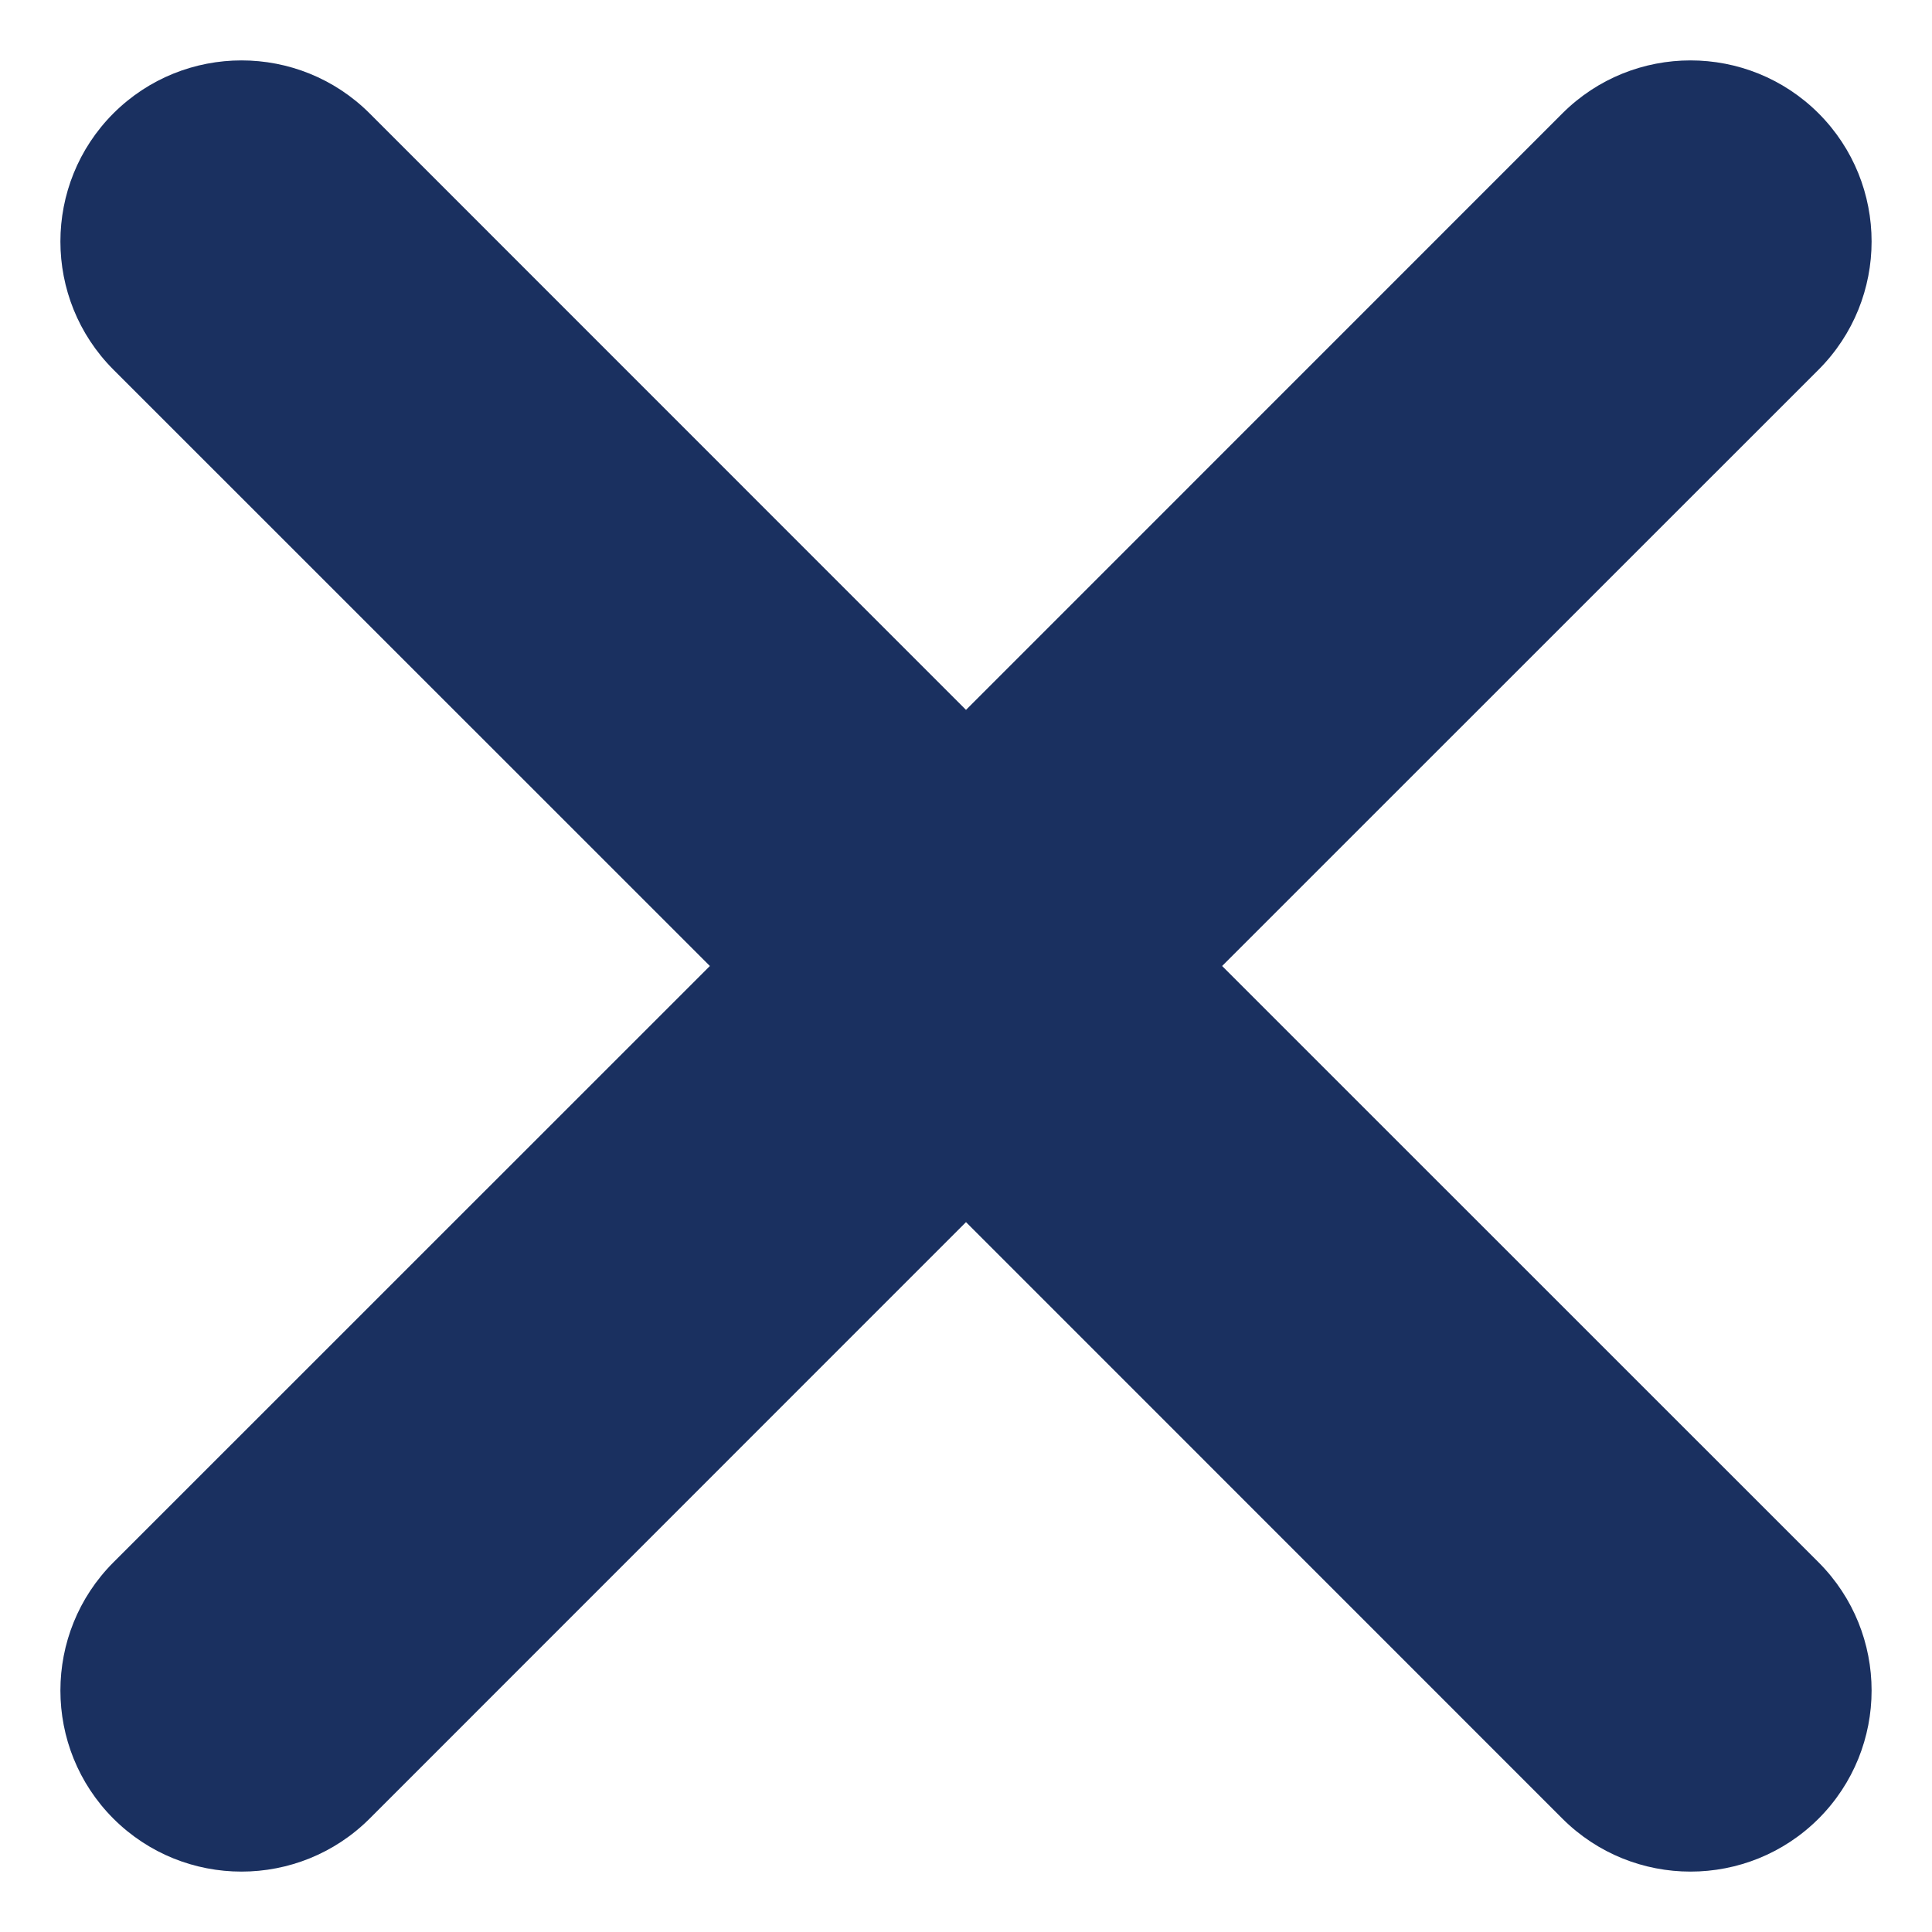
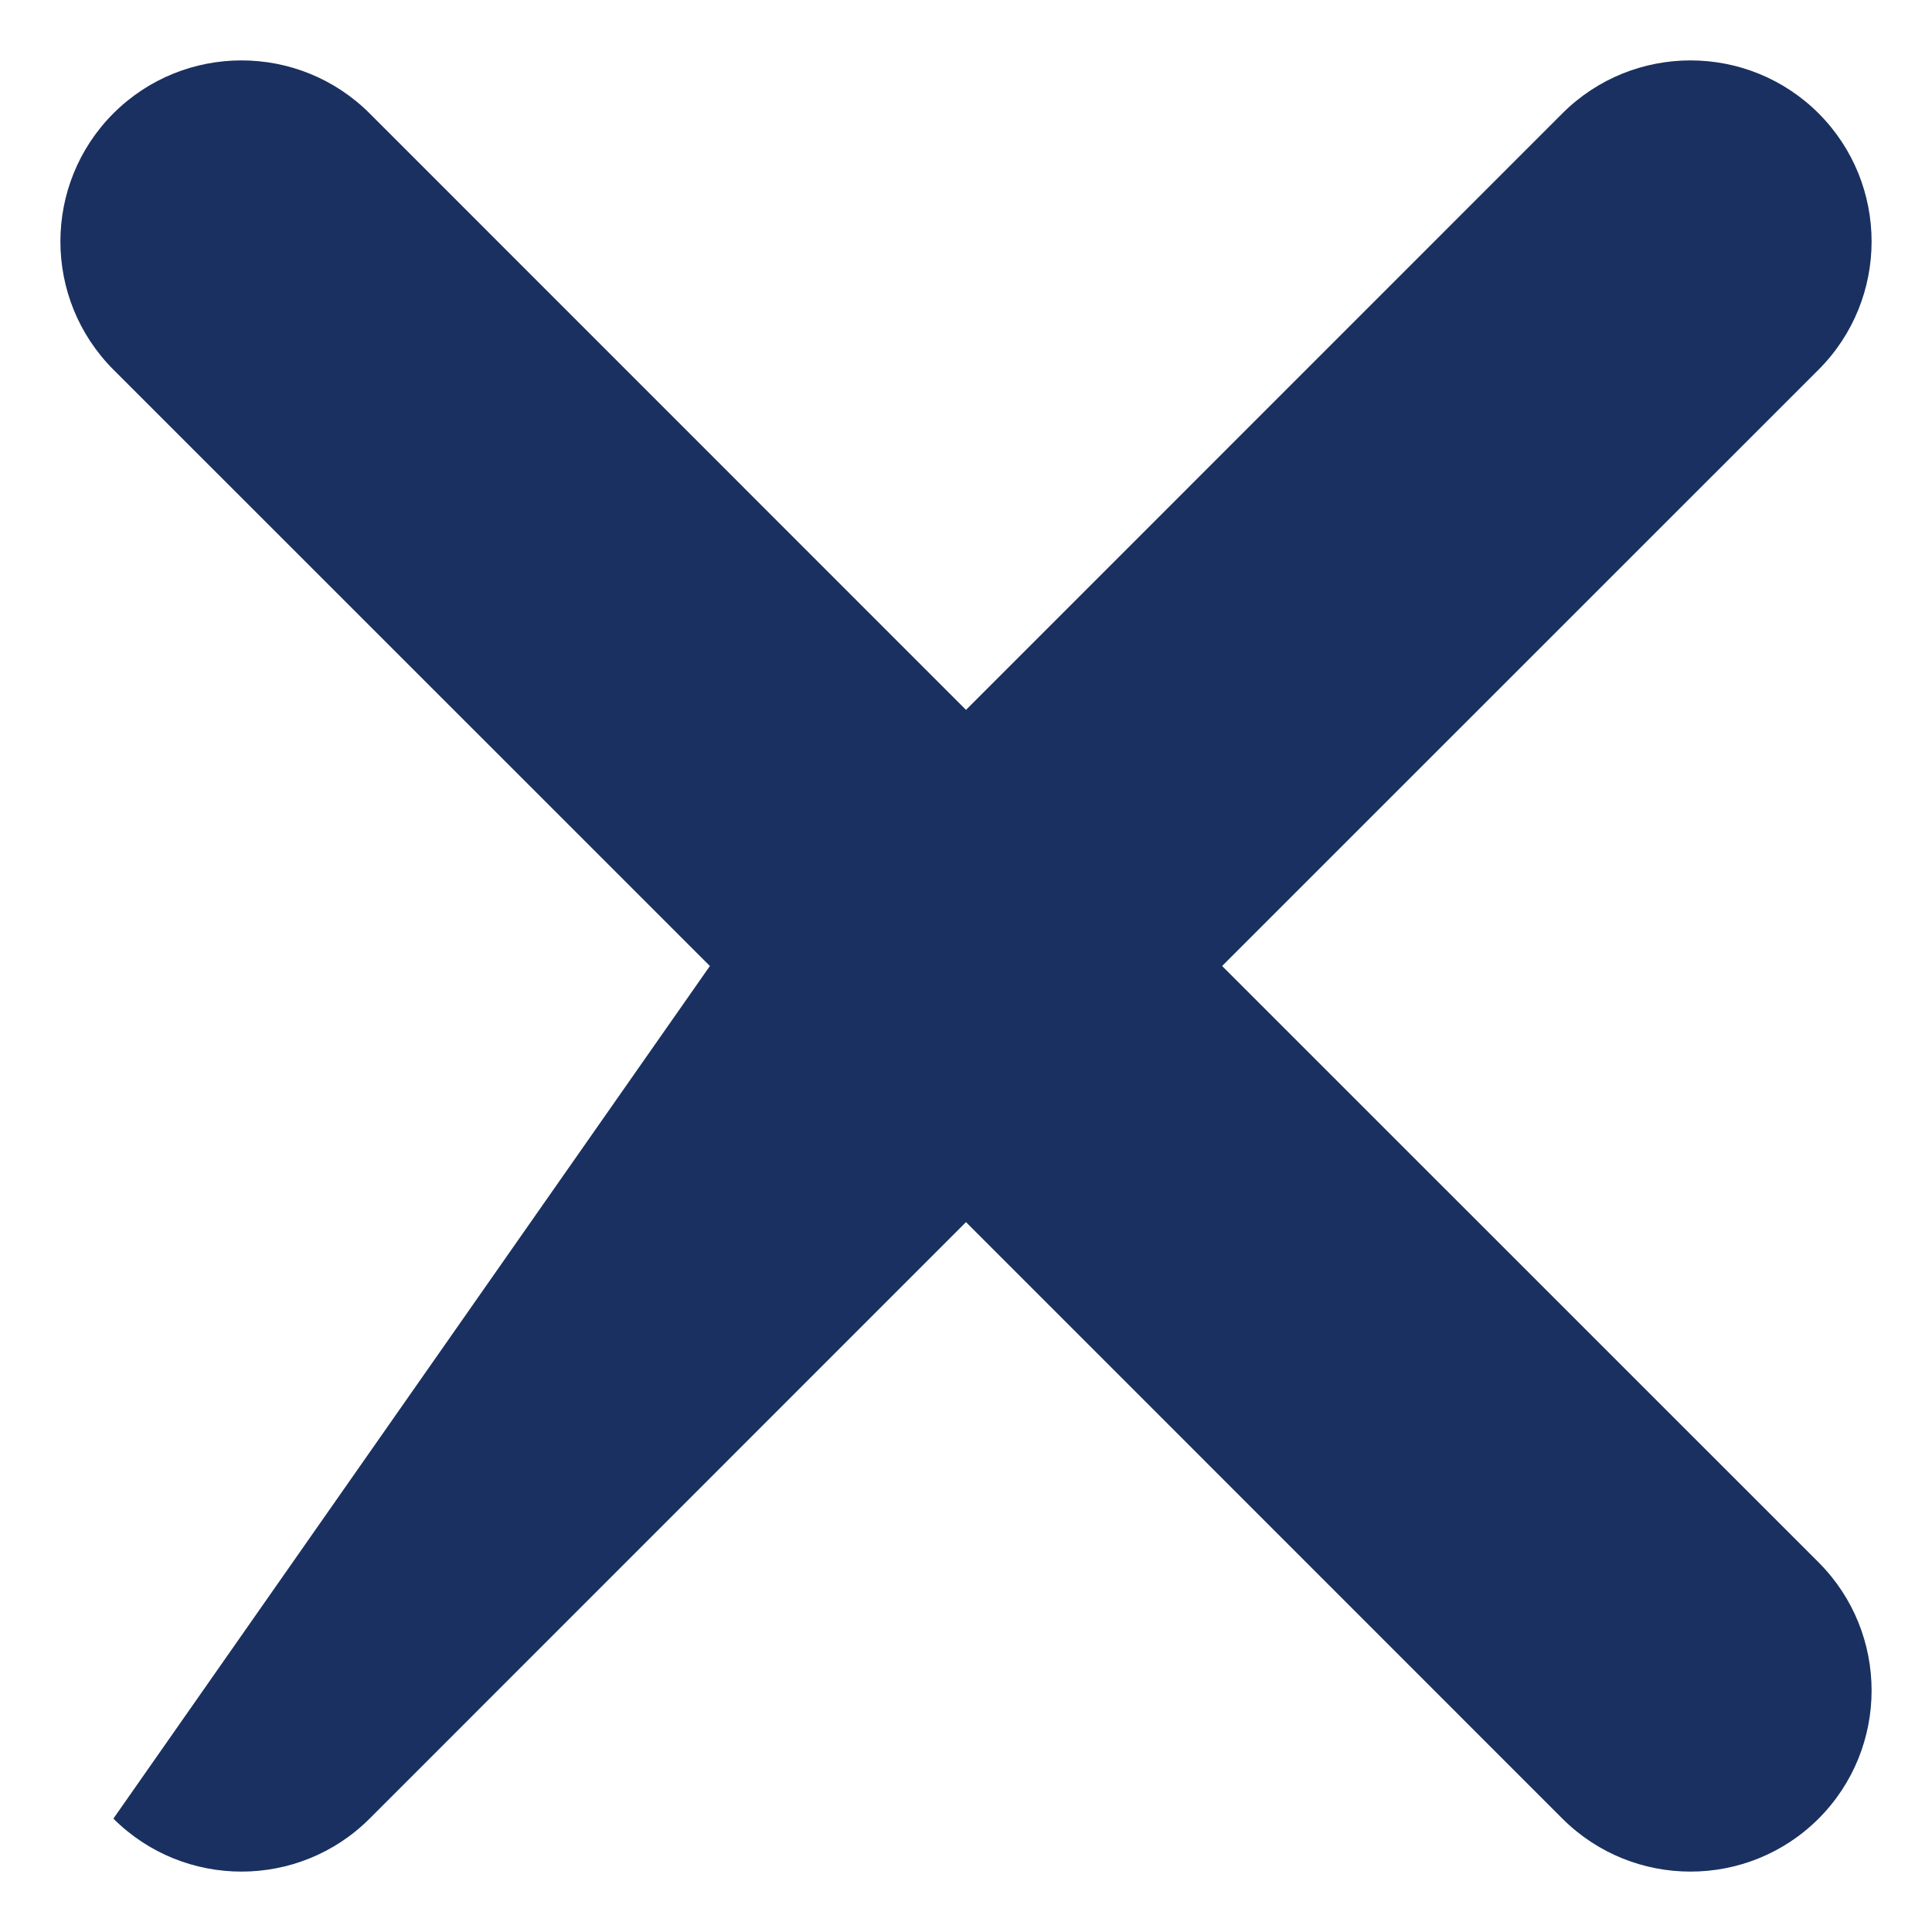
<svg xmlns="http://www.w3.org/2000/svg" width="16" height="16" viewBox="0 0 16 16" fill="none">
-   <path fill-rule="evenodd" clip-rule="evenodd" d="M0.939 0.939C1.525 0.354 2.475 0.354 3.061 0.939L8 5.879L12.939 0.939C13.525 0.354 14.475 0.354 15.061 0.939C15.646 1.525 15.646 2.475 15.061 3.061L10.121 8L15.061 12.939C15.646 13.525 15.646 14.475 15.061 15.061C14.475 15.646 13.525 15.646 12.939 15.061L8 10.121L3.061 15.061C2.475 15.646 1.525 15.646 0.939 15.061C0.354 14.475 0.354 13.525 0.939 12.939L5.879 8L0.939 3.061C0.354 2.475 0.354 1.525 0.939 0.939Z" fill="#1A3060" />
+   <path fill-rule="evenodd" clip-rule="evenodd" d="M0.939 0.939C1.525 0.354 2.475 0.354 3.061 0.939L8 5.879L12.939 0.939C13.525 0.354 14.475 0.354 15.061 0.939C15.646 1.525 15.646 2.475 15.061 3.061L10.121 8L15.061 12.939C15.646 13.525 15.646 14.475 15.061 15.061C14.475 15.646 13.525 15.646 12.939 15.061L8 10.121L3.061 15.061C2.475 15.646 1.525 15.646 0.939 15.061L5.879 8L0.939 3.061C0.354 2.475 0.354 1.525 0.939 0.939Z" fill="#1A3060" />
</svg>